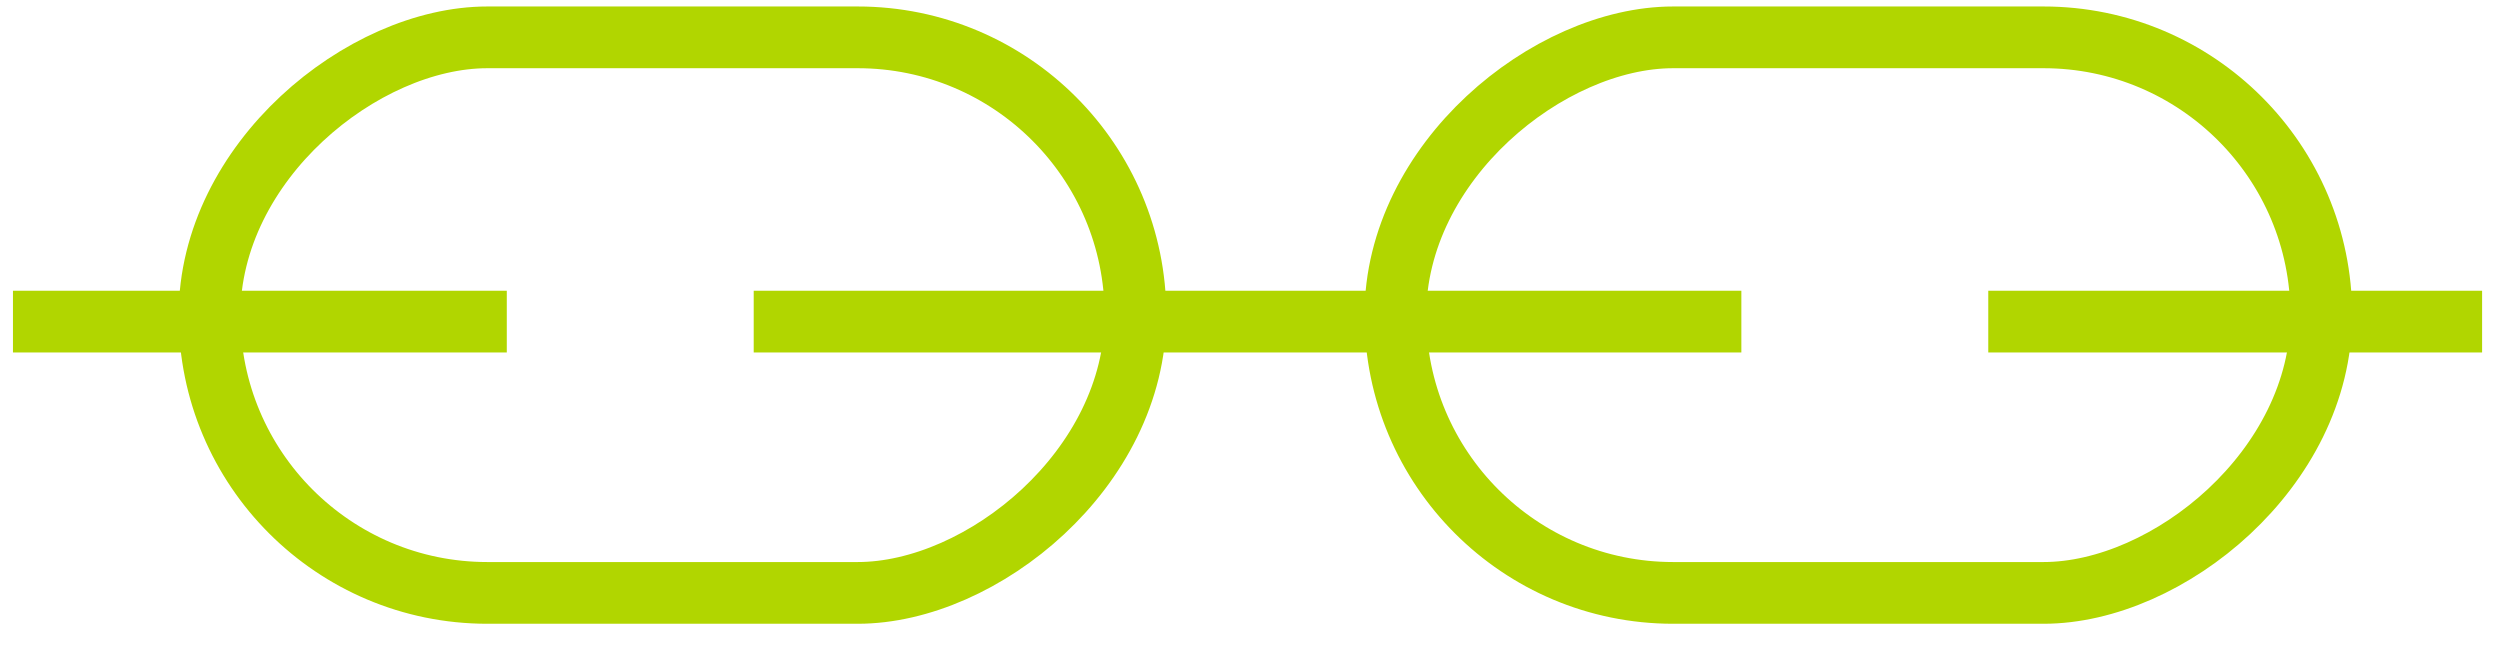
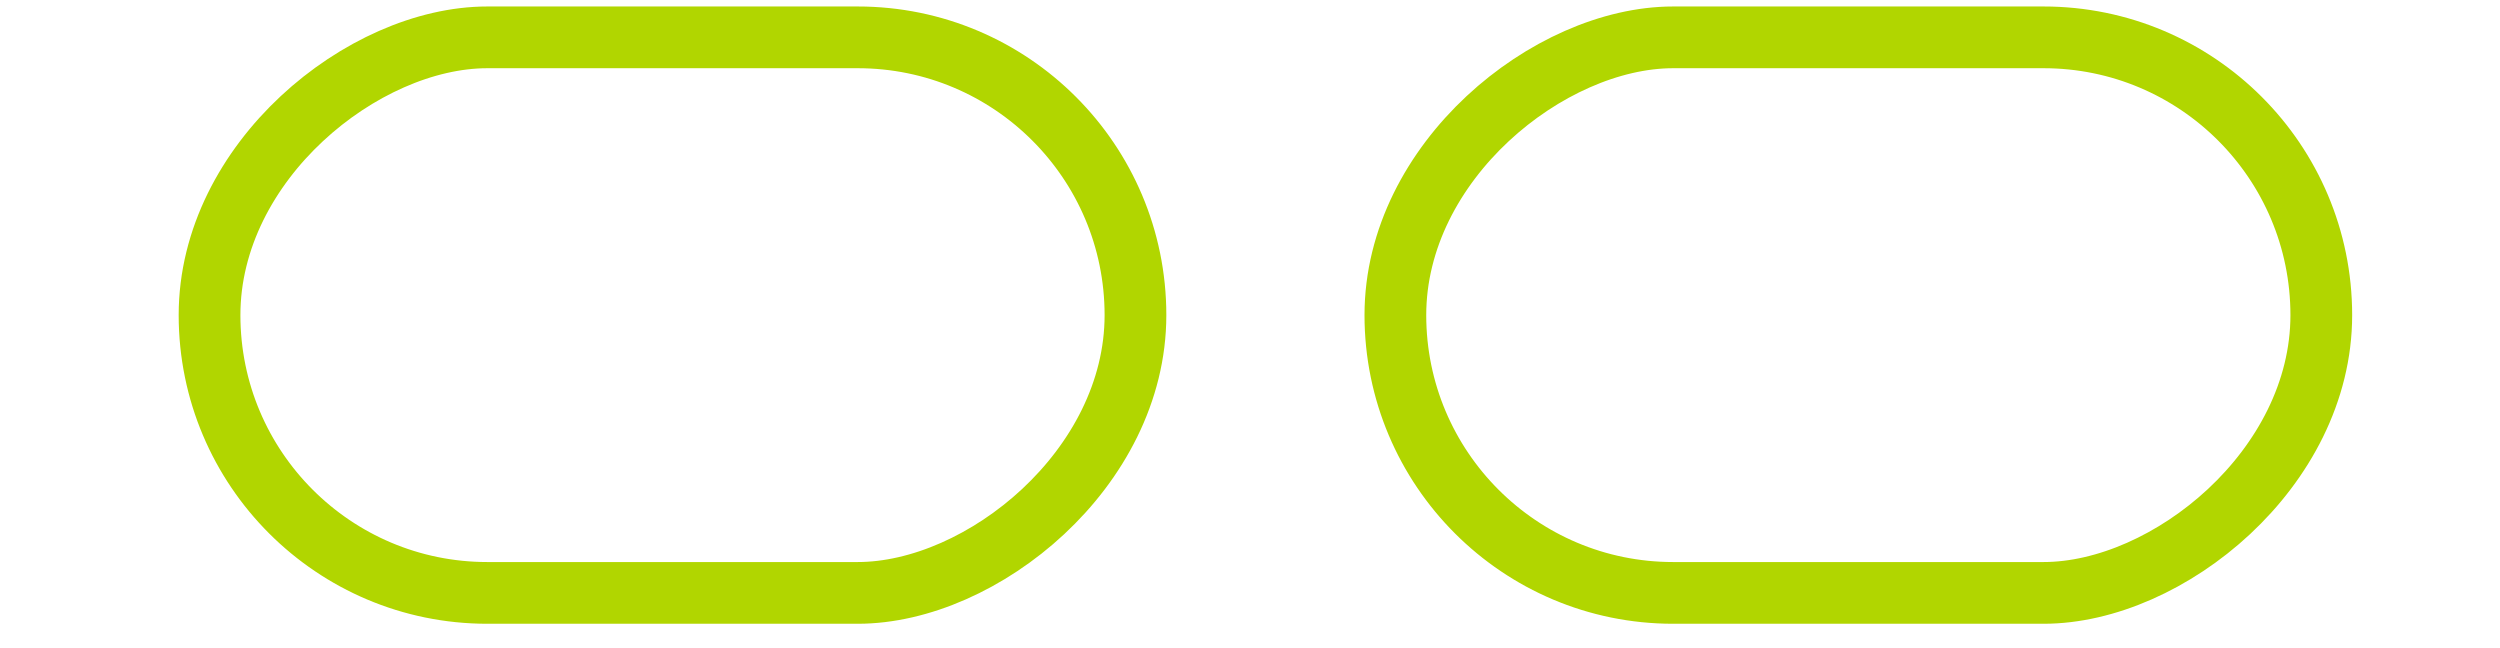
<svg xmlns="http://www.w3.org/2000/svg" width="81px" height="21px" viewBox="0 0 81 21" version="1.1">
  <title>Portfolio_Support downstream</title>
  <g id="Desktop" stroke="none" stroke-width="1" fill="none" fill-rule="evenodd">
    <g id="Portfolio_Support-downstream" transform="translate(0.421, 1.21)">
      <rect id="Rectangle" stroke="#B1D600" stroke-width="2" transform="translate(21.368, 9) rotate(90) translate(-21.368, -9)" x="12.368" y="-6" width="18" height="30" rx="9" />
      <rect id="Rectangle" stroke="#B1D600" stroke-width="2" transform="translate(59.789, 9) rotate(90) translate(-59.789, -9)" x="50.789" y="-6" width="18" height="30" rx="9" />
-       <rect id="Rectangle" fill="#B1D600" transform="translate(40, 9.21) rotate(90) translate(-40, -9.21)" x="39" y="-6.789" width="2" height="32" />
-       <rect id="Rectangle" fill="#B1D600" transform="translate(8, 9.21) rotate(90) translate(-8, -9.21)" x="7" y="1.211" width="2" height="16" />
-       <rect id="Rectangle" fill="#B1D600" transform="translate(72, 9.21) rotate(90) translate(-72, -9.21)" x="71" y="1.211" width="2" height="16" />
    </g>
  </g>
</svg>